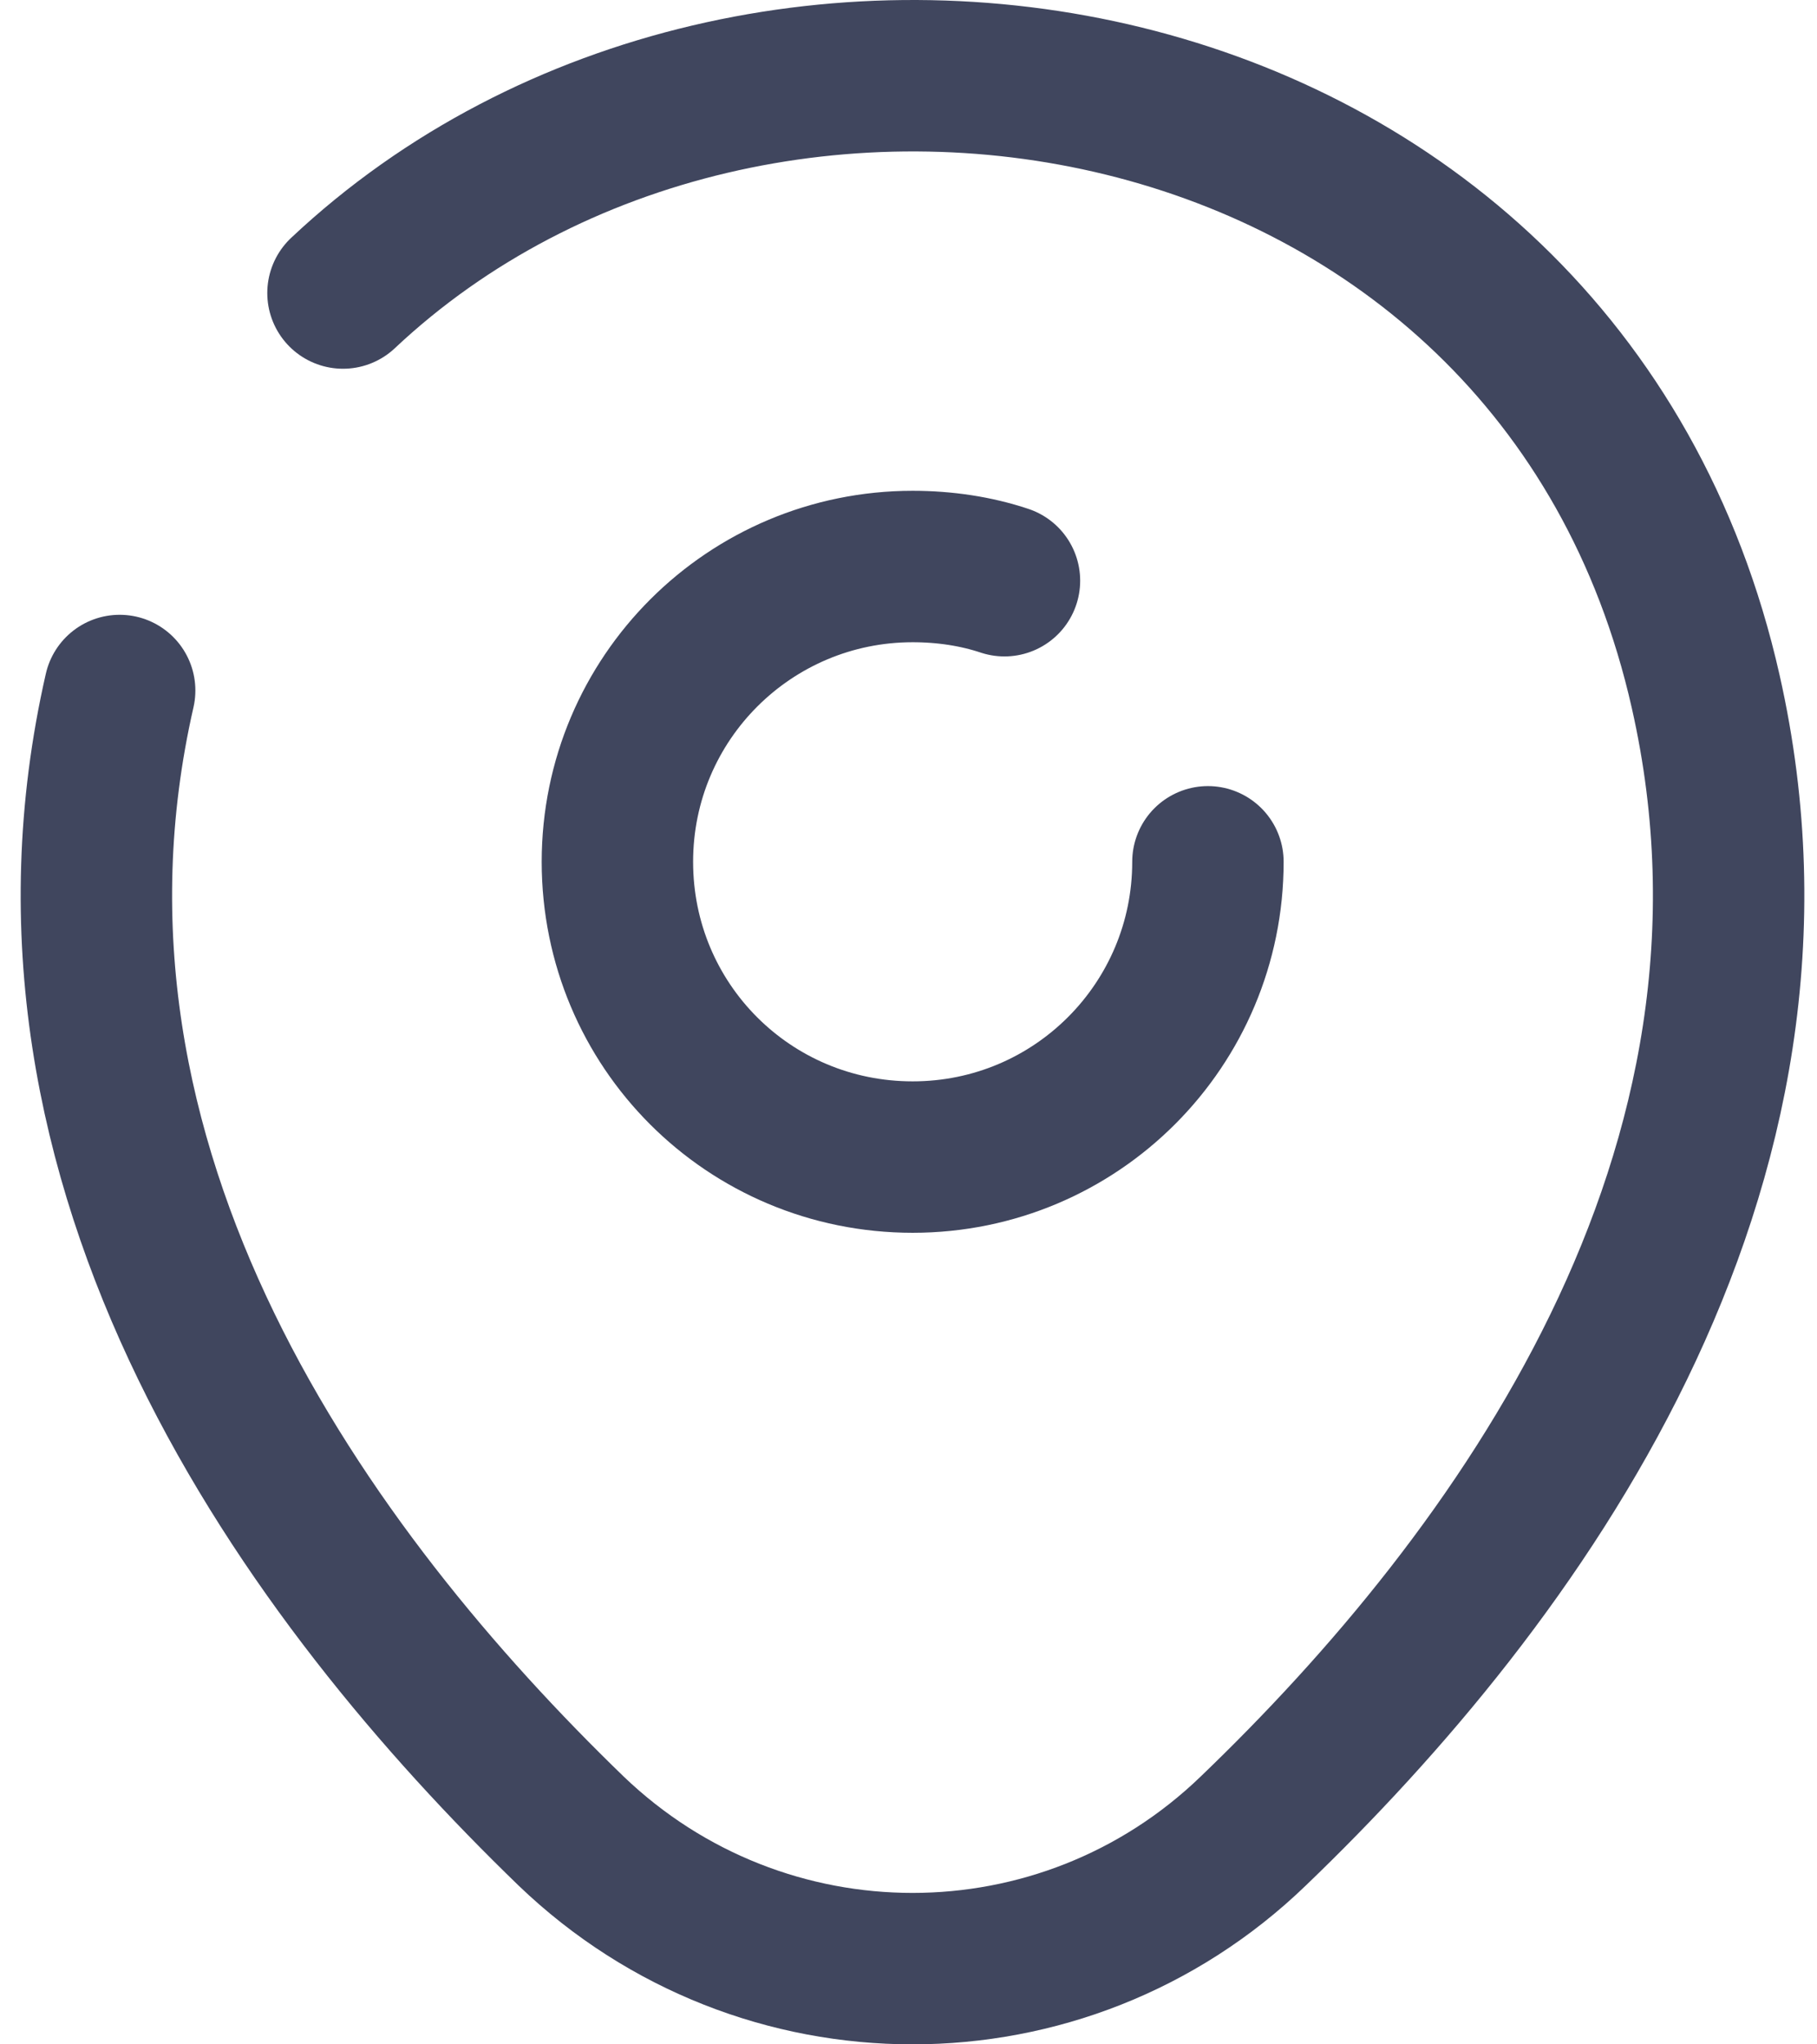
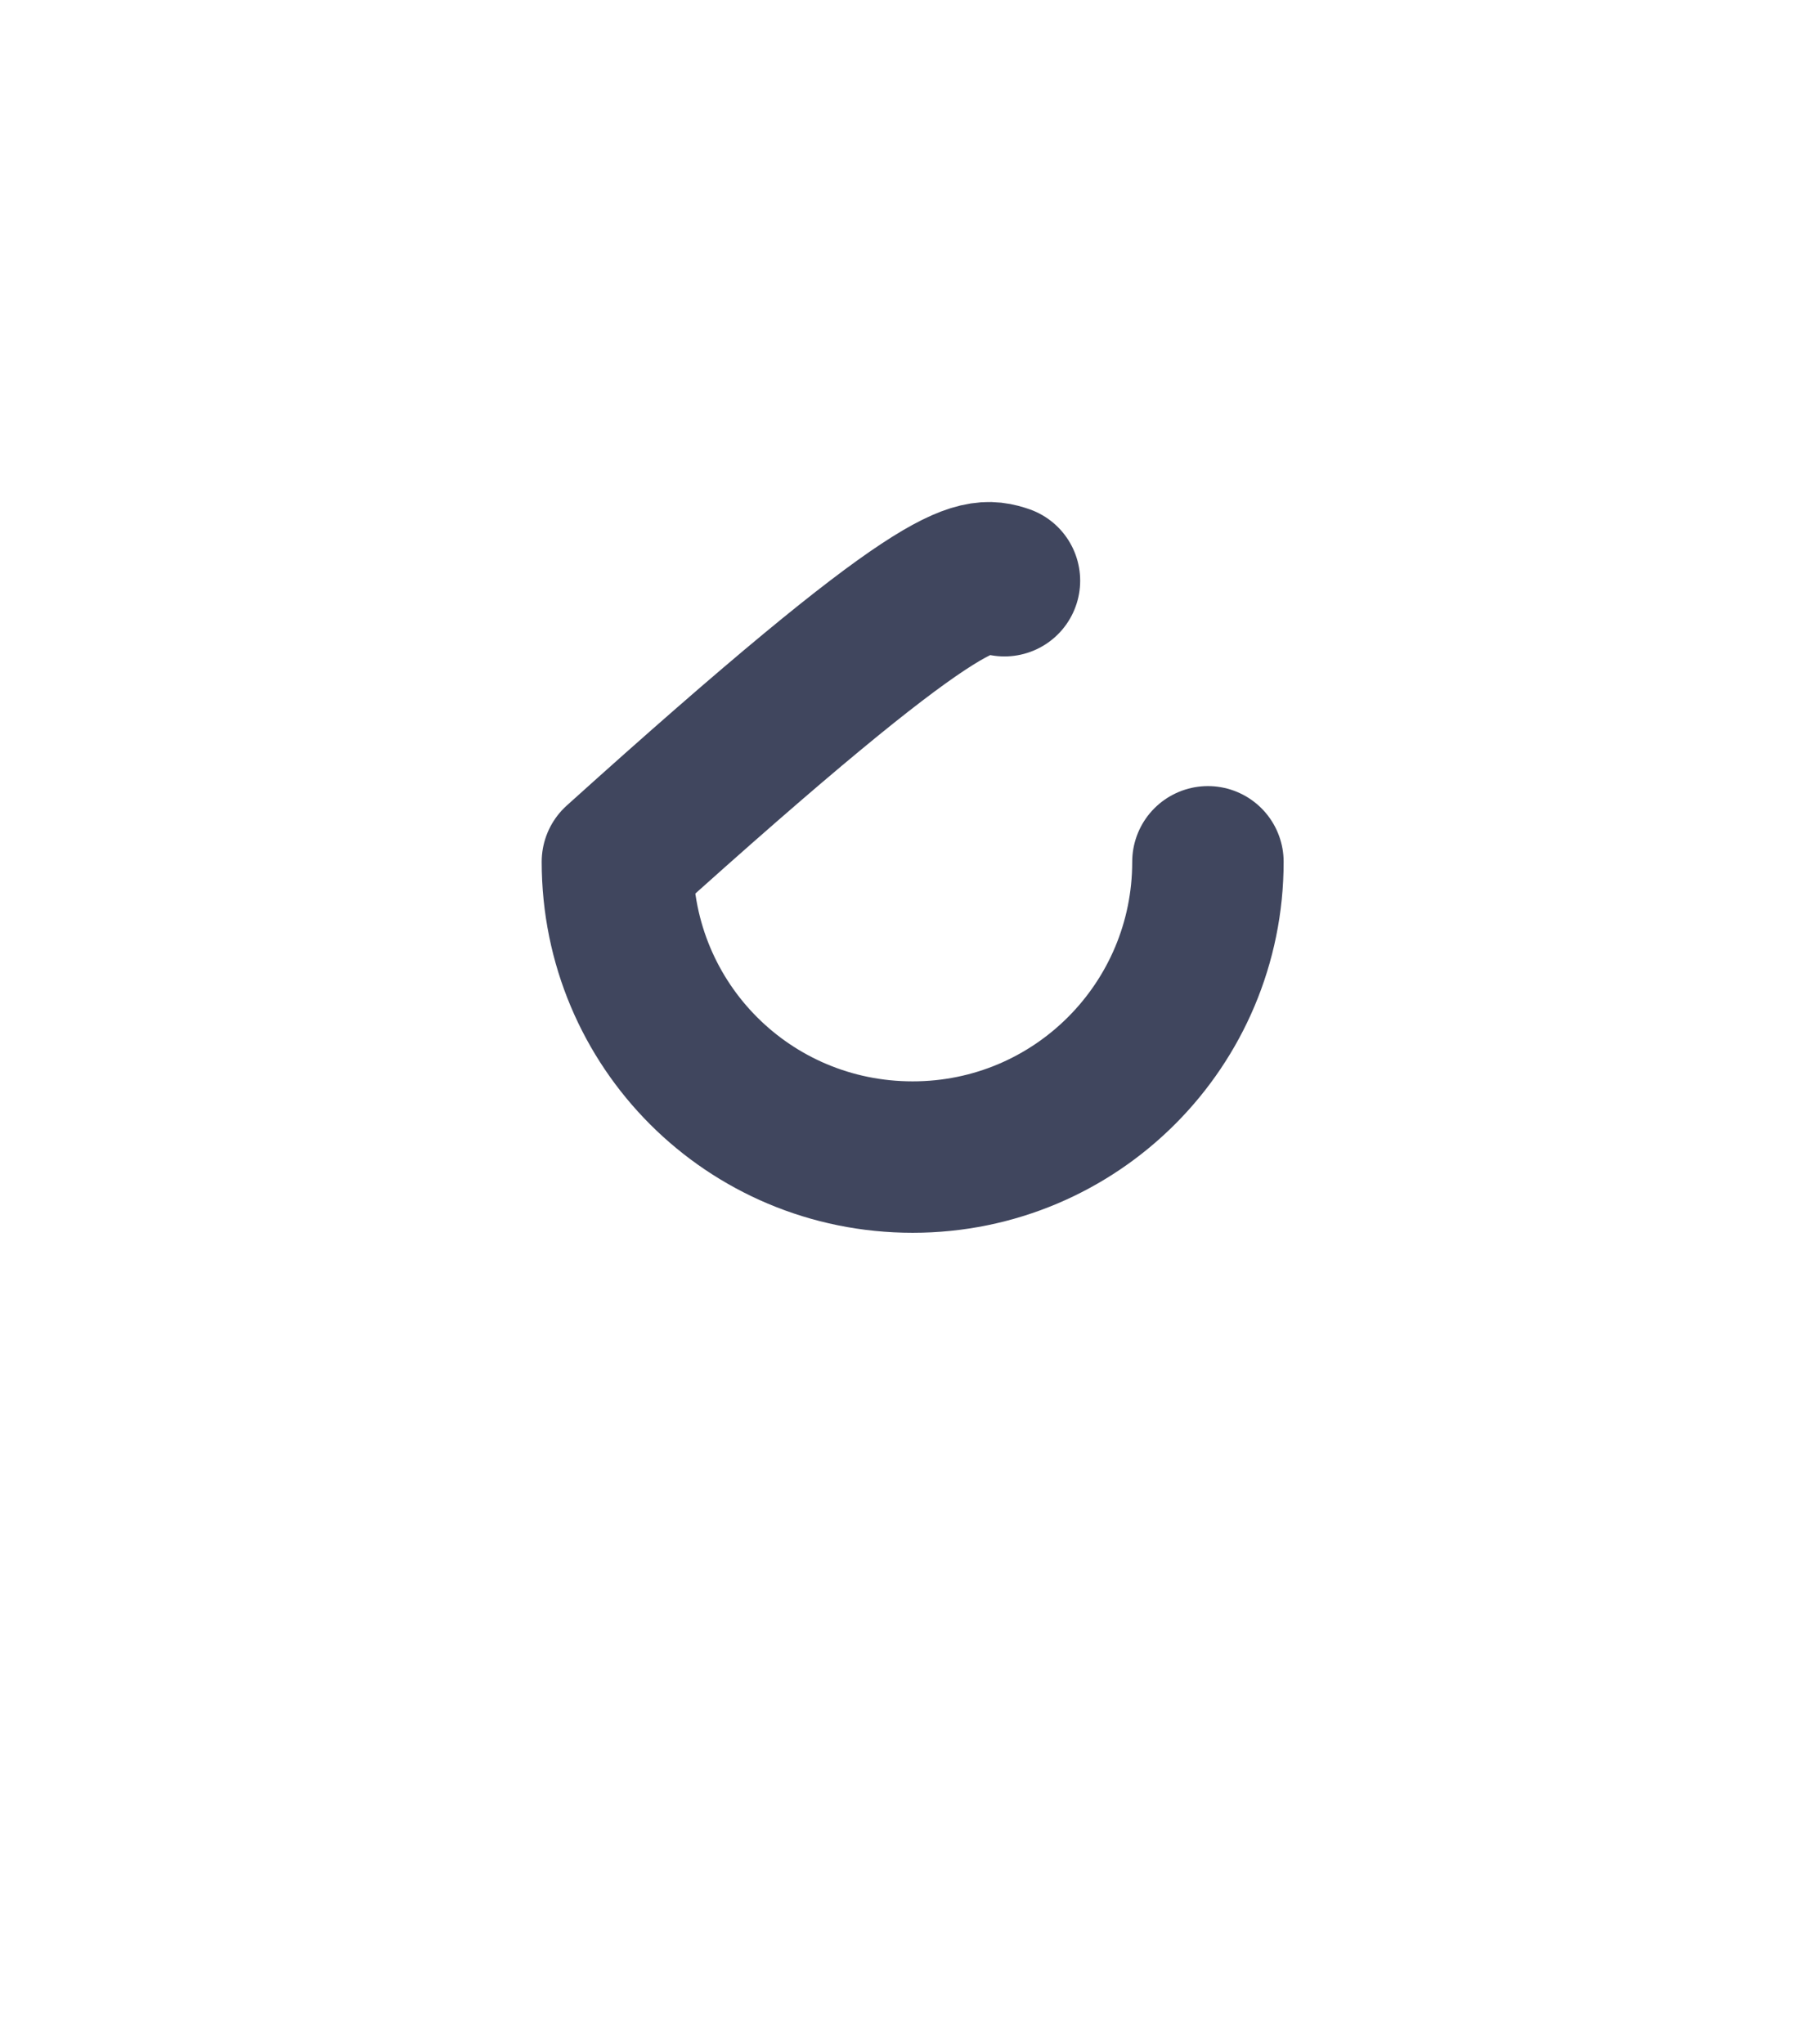
<svg xmlns="http://www.w3.org/2000/svg" width="48" height="54" viewBox="0 0 48 54" fill="none">
-   <path d="M31.91 22.764C31.91 27.064 28.435 30.563 24.11 30.563C19.785 30.563 16.31 27.088 16.31 22.764C16.31 18.439 19.81 14.964 24.11 14.964C24.96 14.964 25.785 15.089 26.535 15.339" stroke="#40465E" stroke-width="4" stroke-linecap="round" stroke-linejoin="round" />
-   <path d="M9.061 7.74C19.985 -2.534 41.159 0.99 45.059 18.264C47.933 30.964 40.034 41.713 33.109 48.363C28.085 53.212 20.135 53.212 15.085 48.363C8.186 41.688 0.261 30.939 3.161 18.239" stroke="#40465E" stroke-width="4" stroke-linecap="round" stroke-linejoin="round" />
+   <path d="M31.91 22.764C31.91 27.064 28.435 30.563 24.11 30.563C19.785 30.563 16.31 27.088 16.31 22.764C24.96 14.964 25.785 15.089 26.535 15.339" stroke="#40465E" stroke-width="4" stroke-linecap="round" stroke-linejoin="round" />
</svg>